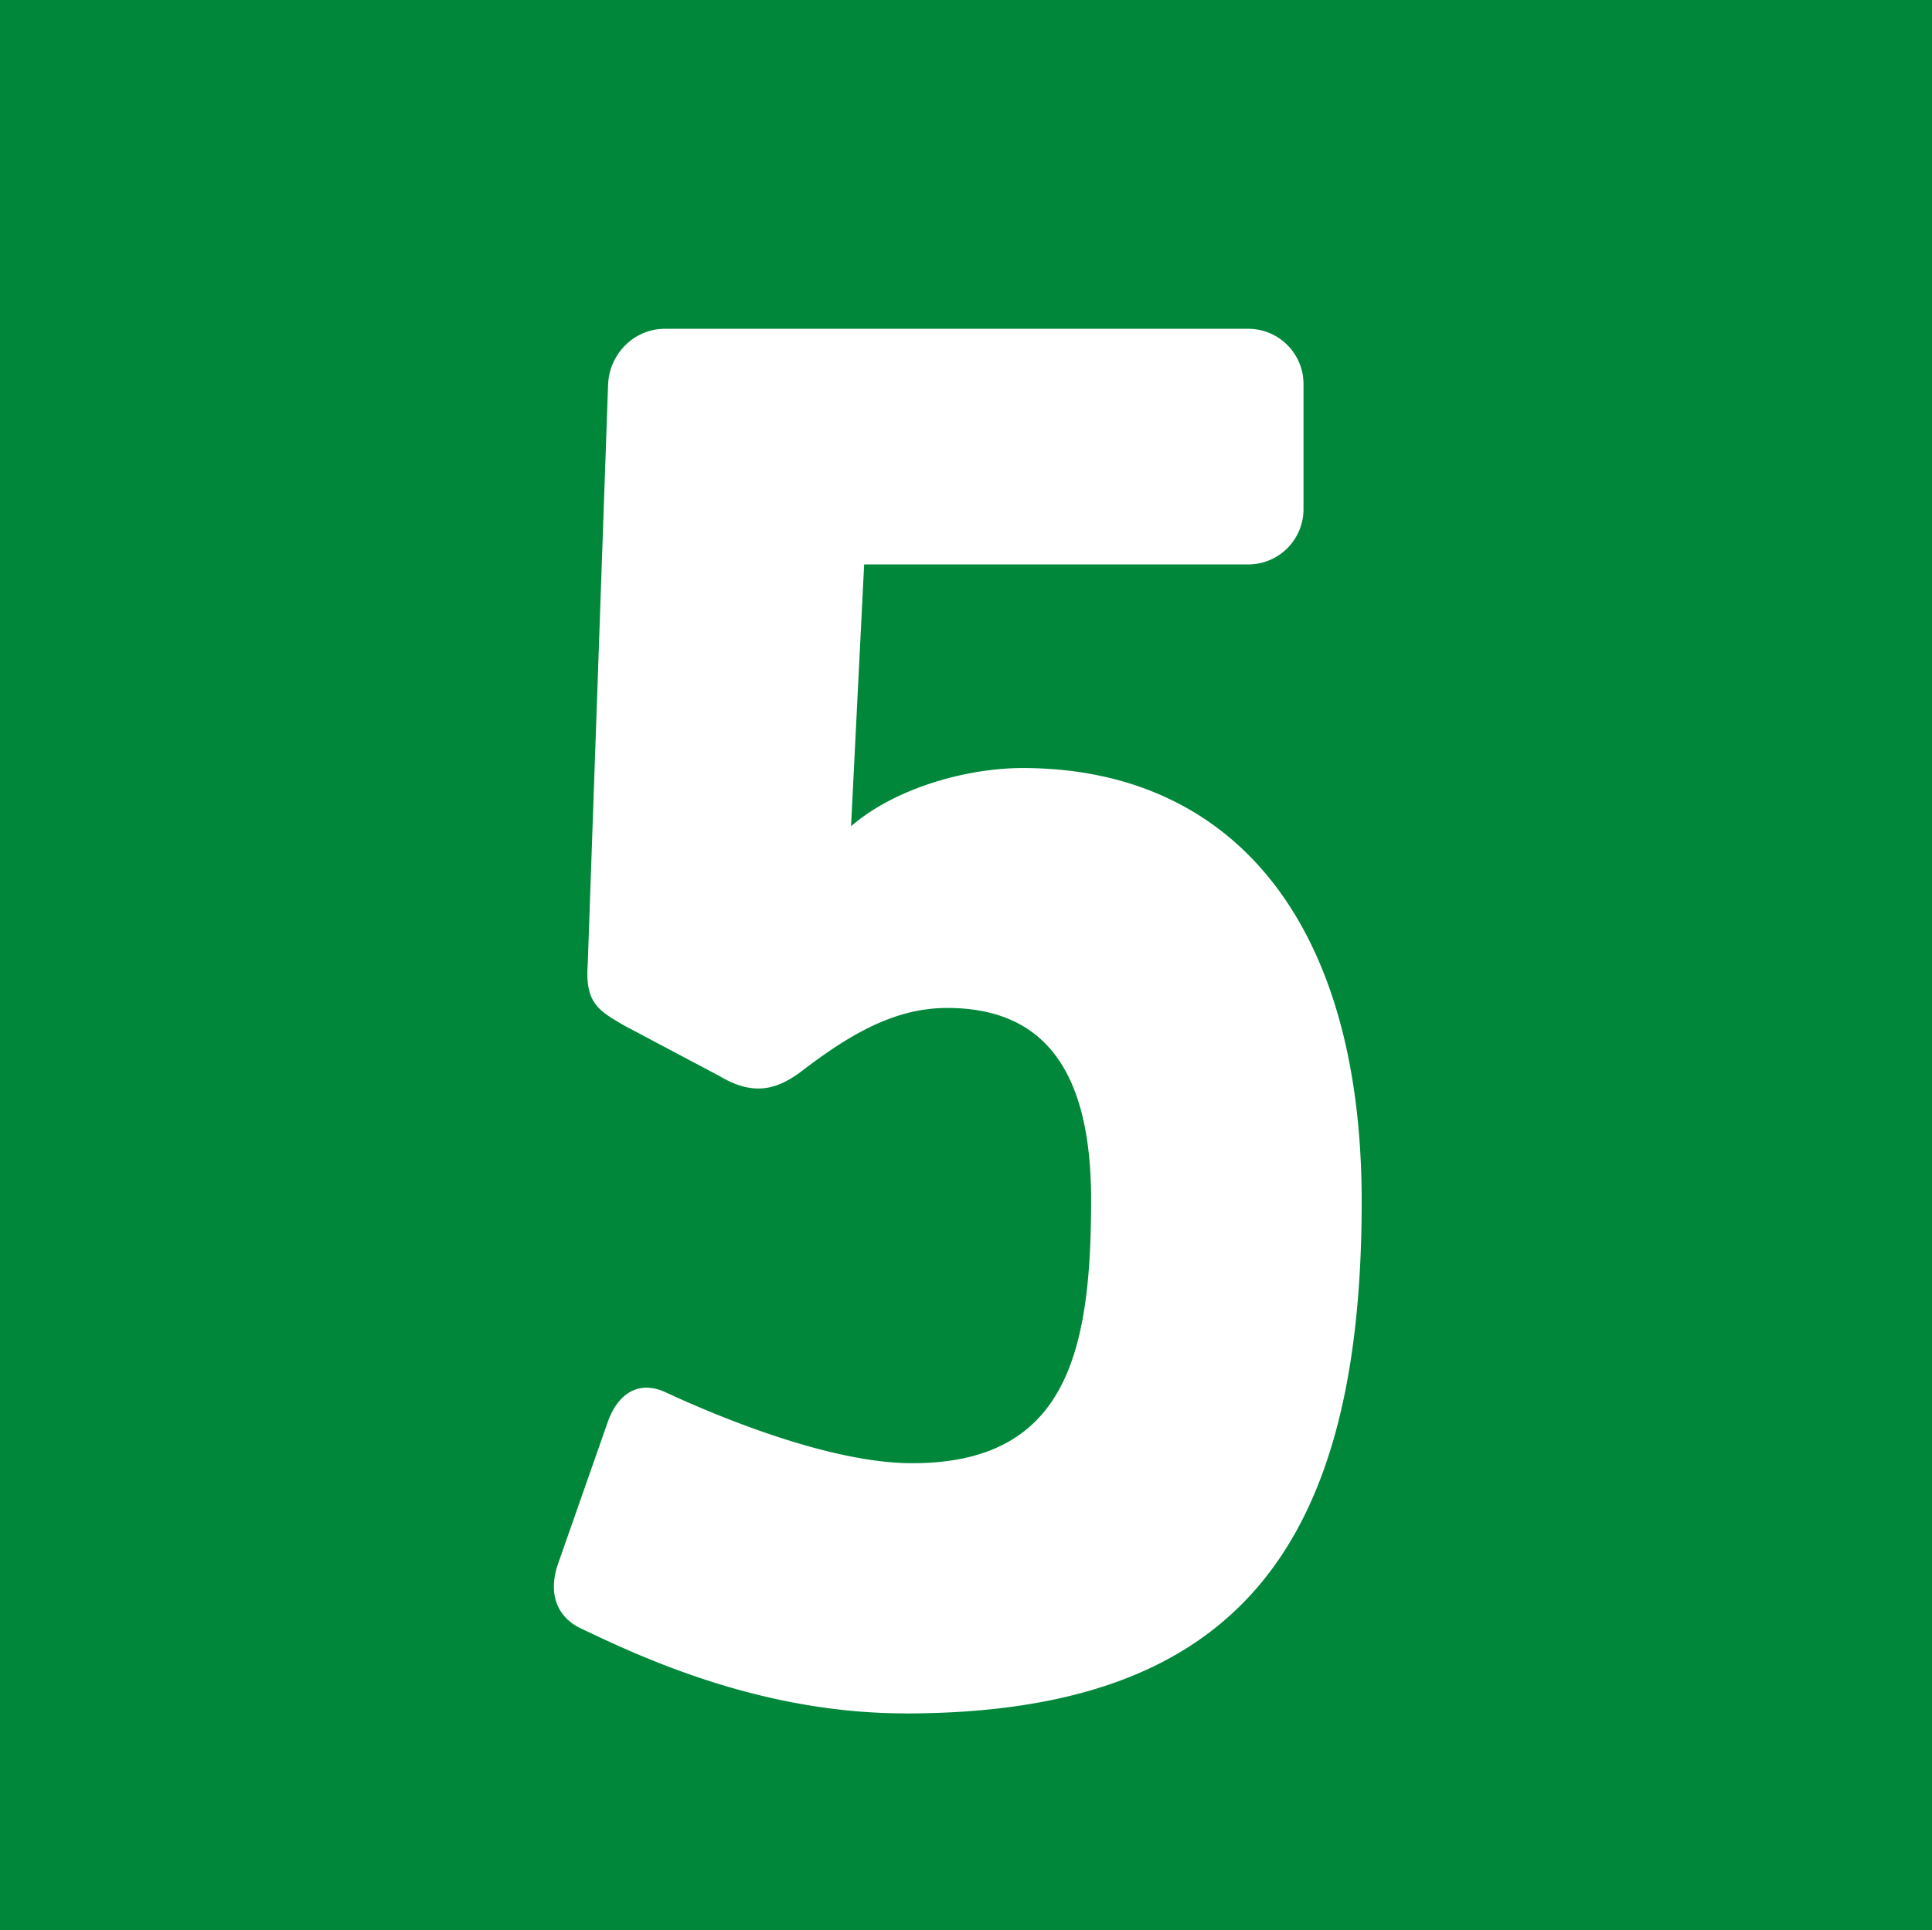
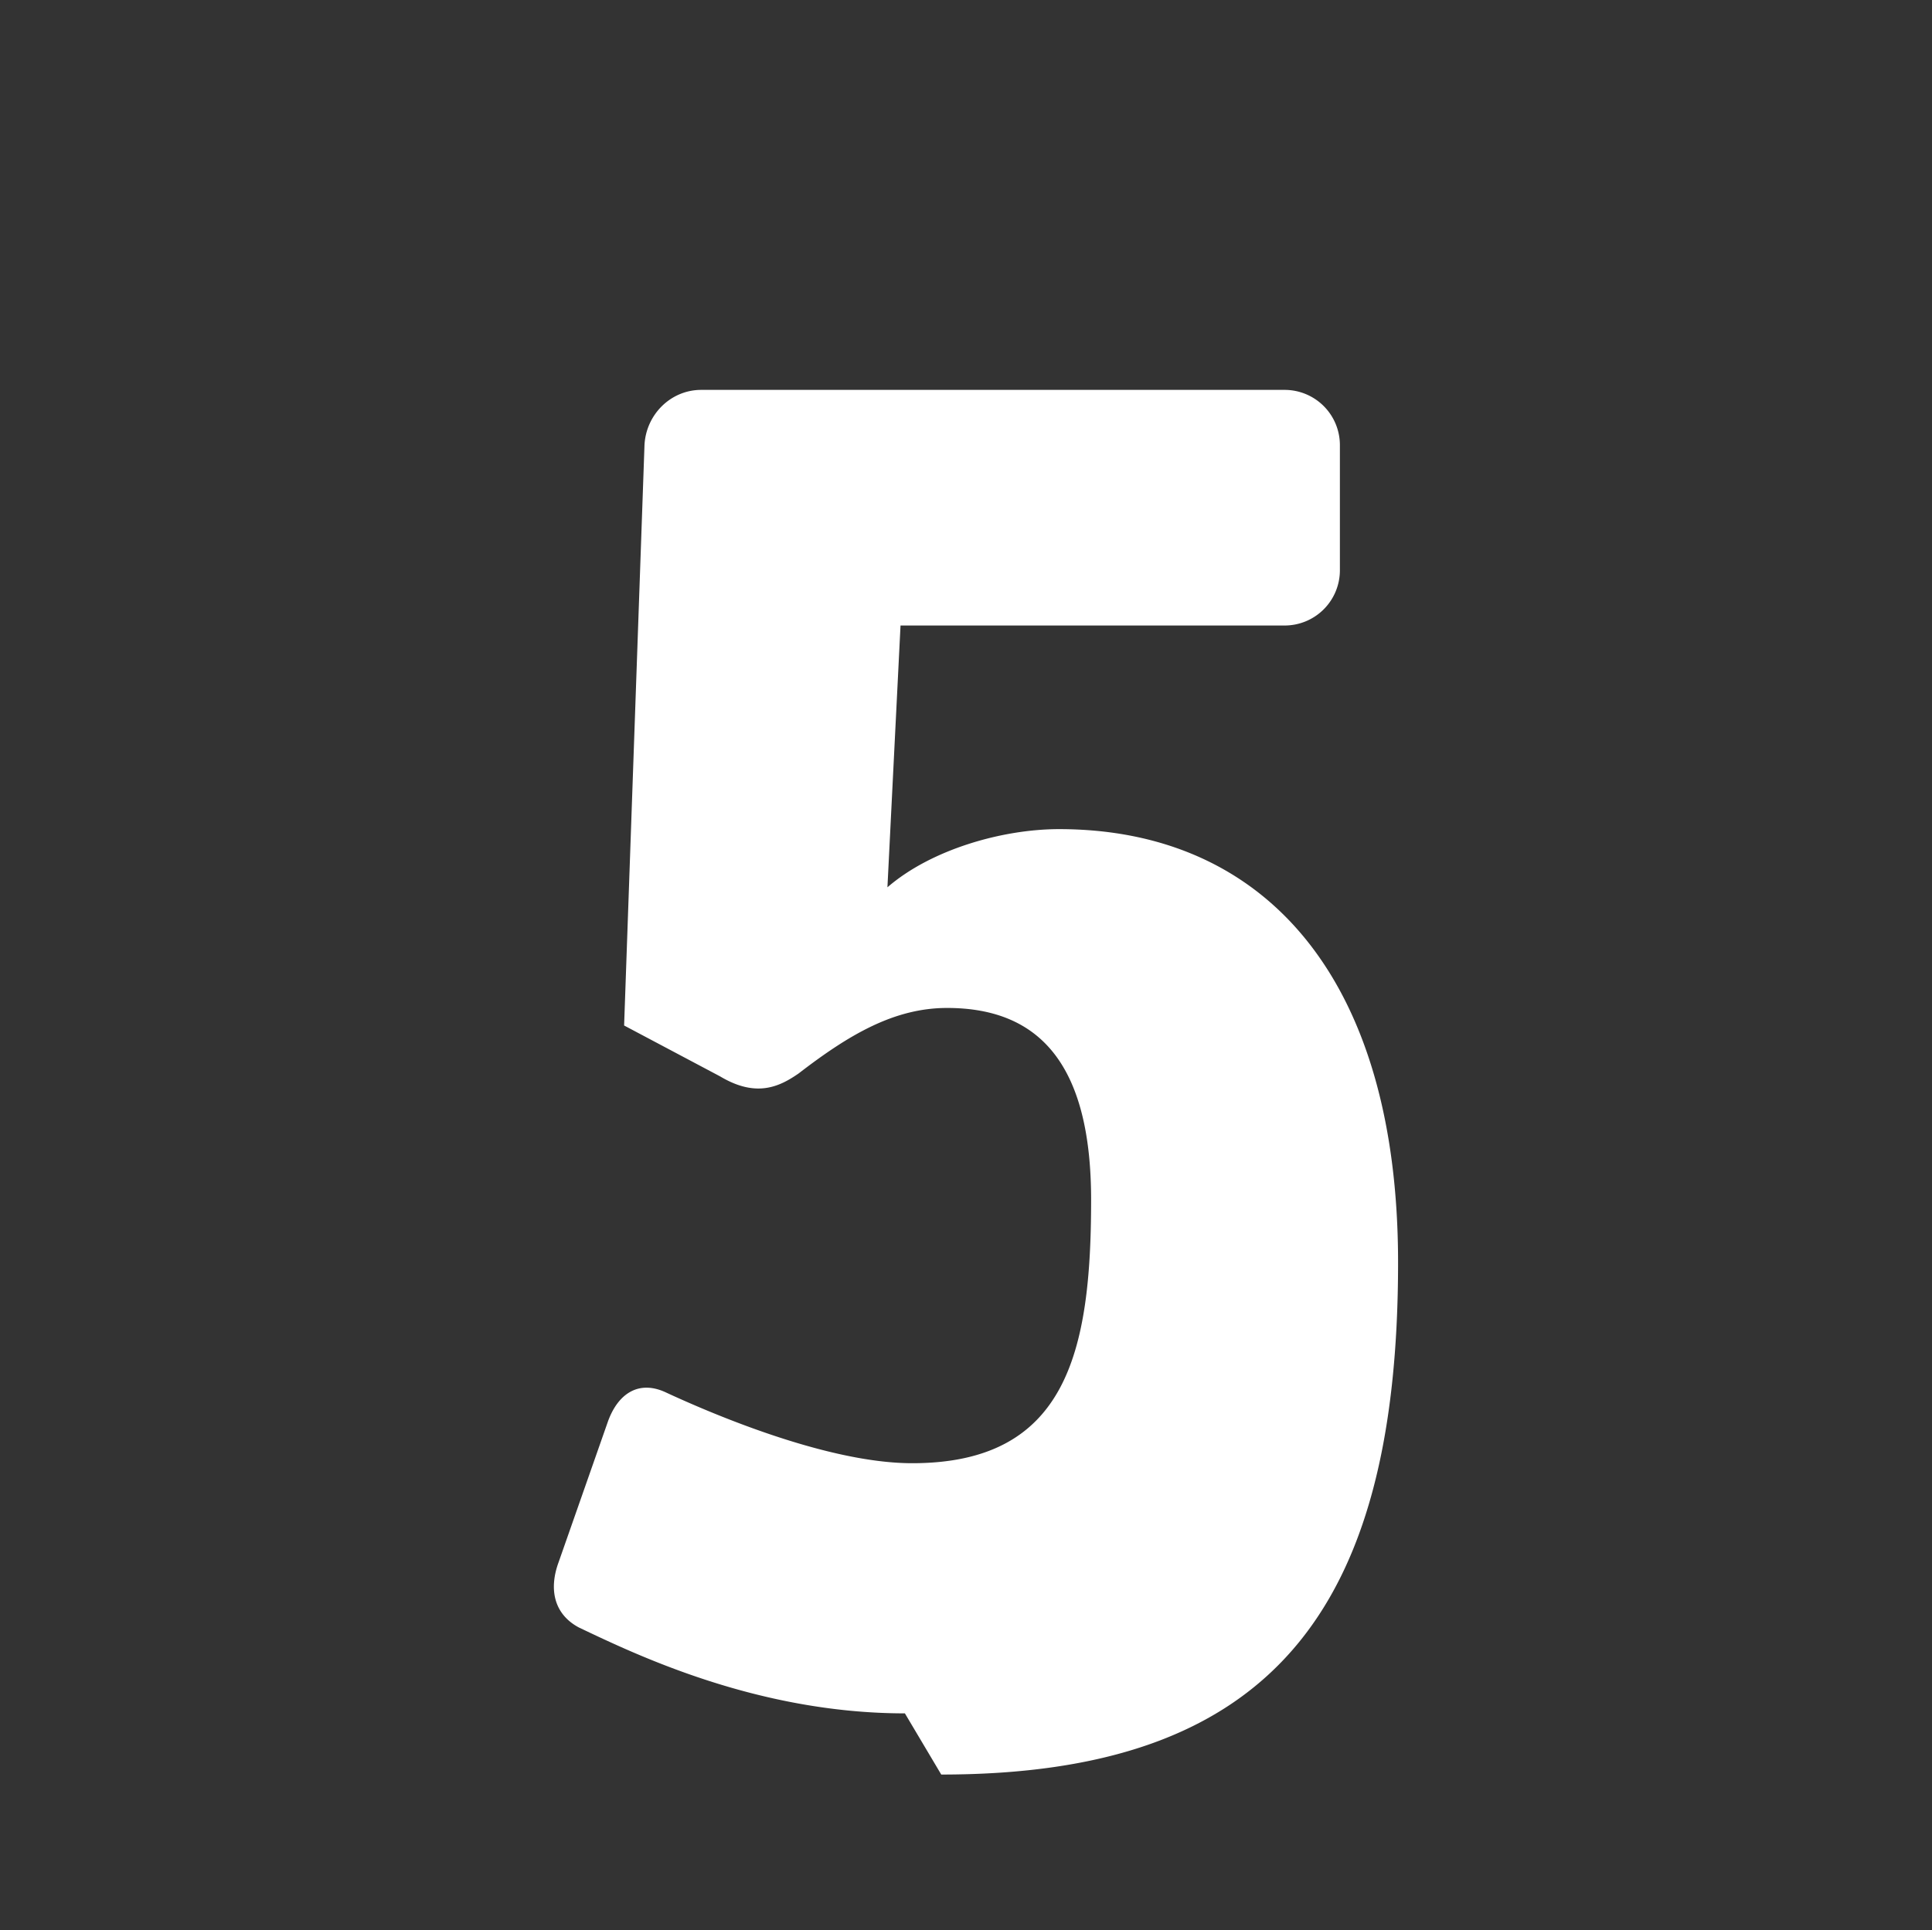
<svg xmlns="http://www.w3.org/2000/svg" width="200" height="199.849" viewBox="0 0 150 149.887" version="1.2">
  <rect x="0" y="0" width="150" height="149.887" fill="#333333" stroke="none" />
-   <path style="clip-rule:nonzero;fill:#00873a;fill-opacity:1;fill-rule:nonzero;stroke:none;stroke-width:28.916" d="M150 149.887H0V0h150zm0 0" />
-   <path style="clip-rule:nonzero;fill:#fff;fill-opacity:1;fill-rule:nonzero;stroke:none;stroke-width:28.916" d="M70.256 133.057c-11.521 0-21.01-4.63-25.301-6.664-1.92-1.018-2.371-2.937-1.582-5.083l3.84-10.956c.79-2.146 2.372-3.163 4.406-2.258 3.162 1.469 12.424 5.534 19.202 5.534 11.972 0 13.893-8.584 13.893-20.444 0-10.166-3.728-14.91-11.183-14.91-4.066 0-7.567 2.033-11.52 5.083-1.47 1.018-3.276 1.92-6.1.232l-7.455-3.953c-1.92-1.13-3.05-1.695-2.825-4.744l1.582-45.068c.116-2.371 2.033-4.292 4.405-4.292h45.294a4.29 4.29 0 0 1 4.292 4.292v9.714a4.29 4.29 0 0 1-4.292 4.292h-29.82l-1.017 20.331c3.388-2.936 8.923-4.518 13.328-4.518 15.926 0 26.318 11.521 26.318 33.66 0 27.221-10.053 39.759-35.467 39.759" />
+   <path style="clip-rule:nonzero;fill:#fff;fill-opacity:1;fill-rule:nonzero;stroke:none;stroke-width:28.916" d="M70.256 133.057c-11.521 0-21.01-4.63-25.301-6.664-1.92-1.018-2.371-2.937-1.582-5.083l3.84-10.956c.79-2.146 2.372-3.163 4.406-2.258 3.162 1.469 12.424 5.534 19.202 5.534 11.972 0 13.893-8.584 13.893-20.444 0-10.166-3.728-14.91-11.183-14.91-4.066 0-7.567 2.033-11.52 5.083-1.47 1.018-3.276 1.92-6.1.232l-7.455-3.953l1.582-45.068c.116-2.371 2.033-4.292 4.405-4.292h45.294a4.29 4.29 0 0 1 4.292 4.292v9.714a4.29 4.29 0 0 1-4.292 4.292h-29.82l-1.017 20.331c3.388-2.936 8.923-4.518 13.328-4.518 15.926 0 26.318 11.521 26.318 33.66 0 27.221-10.053 39.759-35.467 39.759" />
</svg>